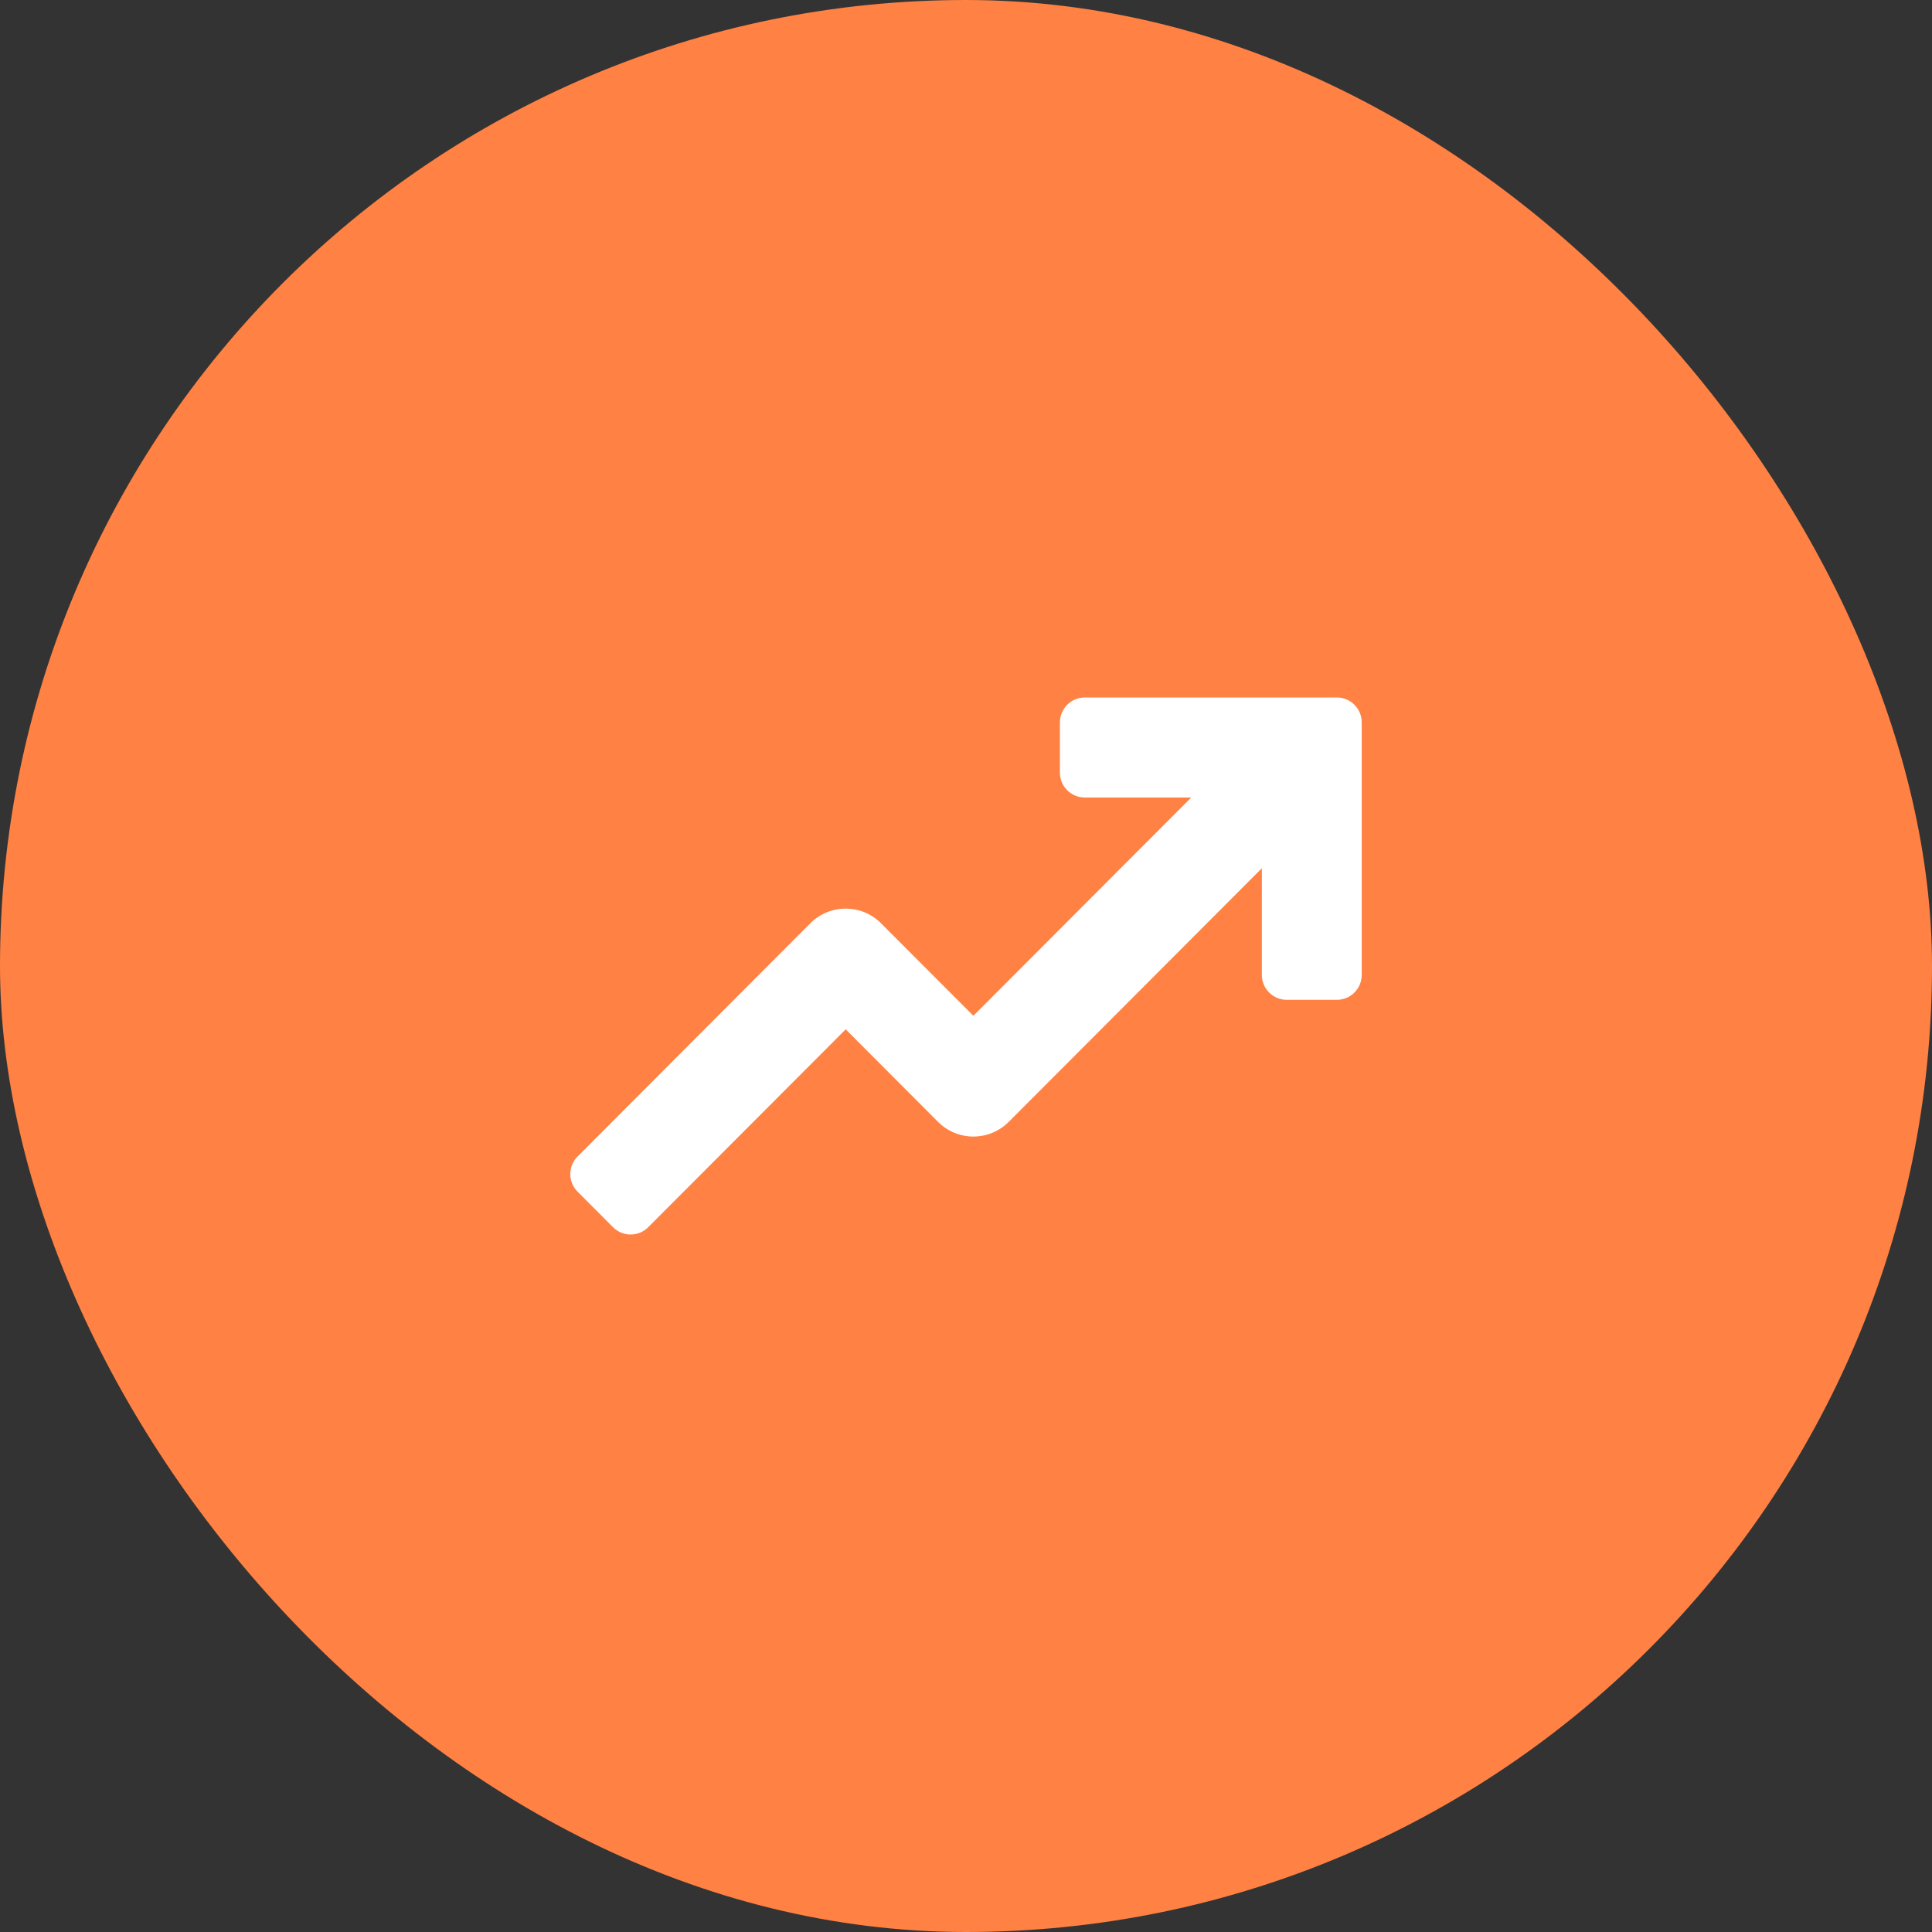
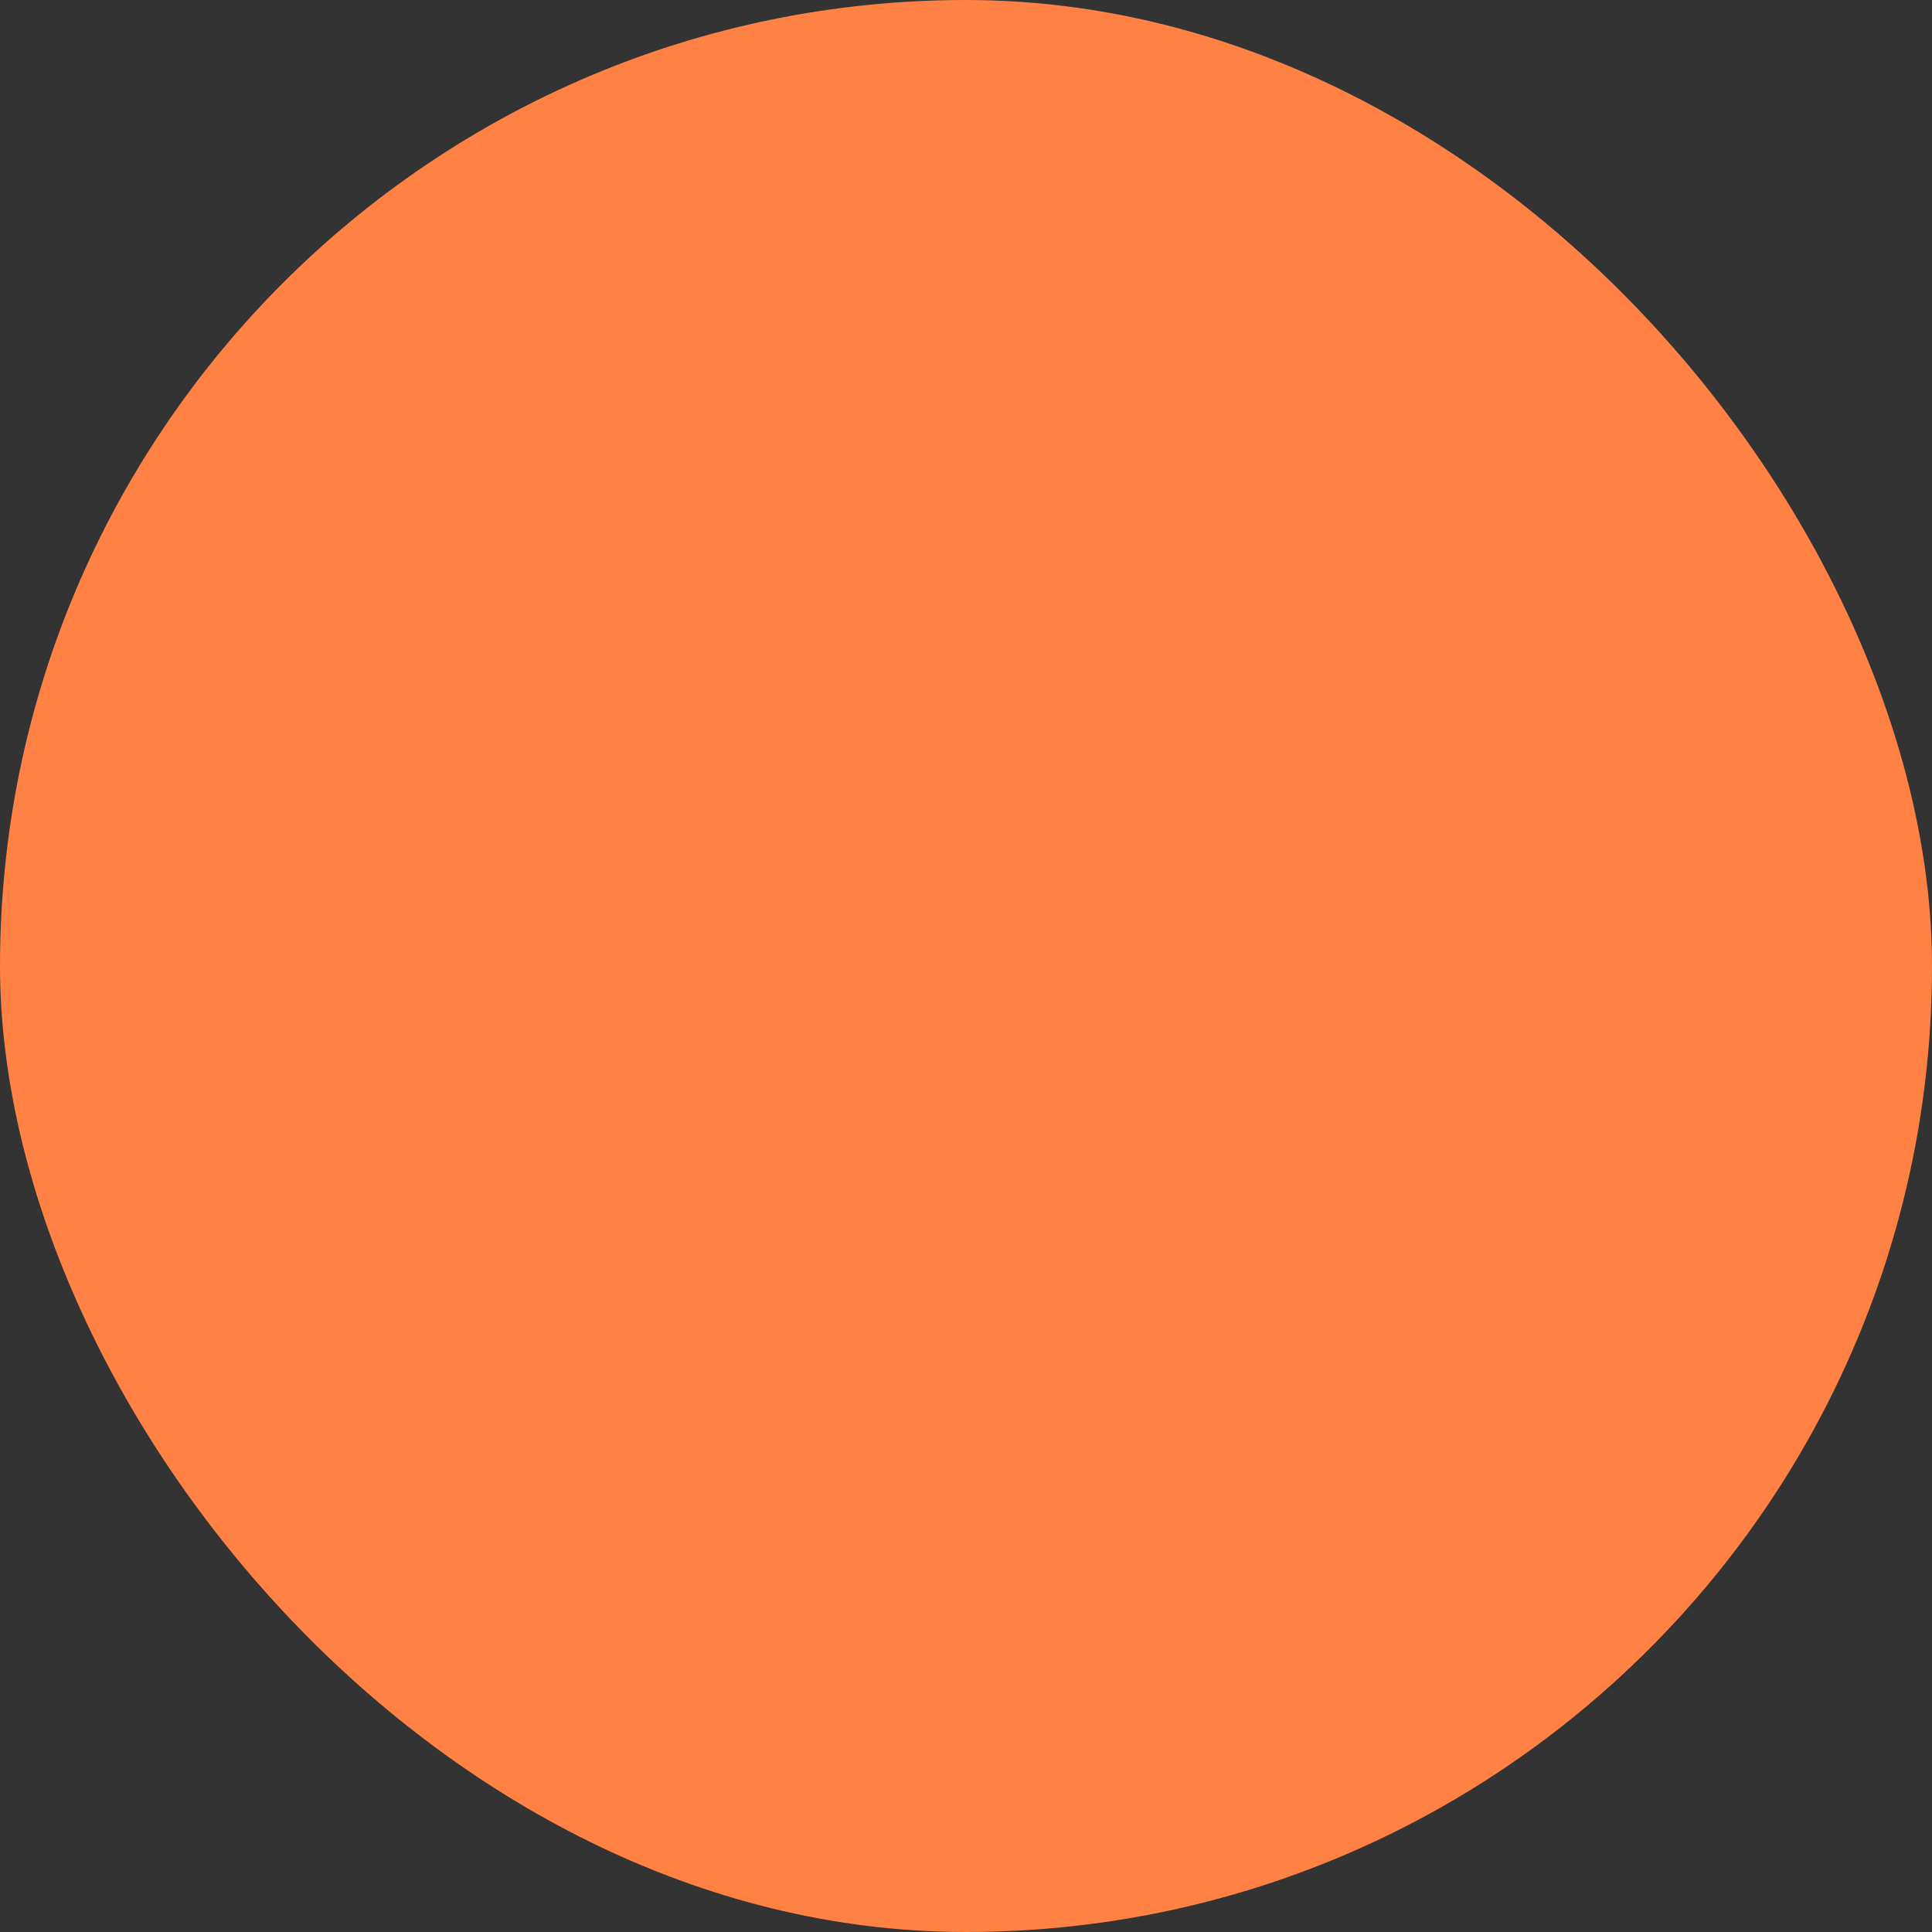
<svg xmlns="http://www.w3.org/2000/svg" width="83" height="83" viewBox="0 0 83 83" fill="none">
  <rect x="0" y="0" width="83" height="83" fill="#333333" stroke="none" />
  <rect x="83" y="83" width="83" height="83" rx="41.5" transform="rotate(-180 83 83)" fill="#FF8143" />
  <g clip-path="url(#clip0_130_60)">
-     <path d="M57.433 29.964L46.603 29.964C46.014 29.964 45.535 30.443 45.535 31.033L45.535 33.193C45.535 33.783 46.014 34.262 46.603 34.262L51.177 34.262L41.817 43.639L37.848 39.663C37.01 38.824 35.652 38.824 34.814 39.663L24.813 49.684C24.396 50.101 24.396 50.778 24.813 51.195L26.337 52.723C26.753 53.14 27.429 53.14 27.846 52.723L36.332 44.221L40.299 48.197C41.137 49.037 42.496 49.037 43.334 48.197L54.21 37.301L54.21 41.884C54.21 42.474 54.688 42.953 55.277 42.953L57.433 42.953C58.023 42.953 58.5 42.474 58.5 41.884L58.5 31.033C58.5 30.443 58.023 29.964 57.433 29.964Z" fill="white" />
-   </g>
+     </g>
  <defs>
    <clipPath id="clip0_130_60">
      <rect width="34" height="34" fill="white" transform="translate(24.5 24.5)" />
    </clipPath>
  </defs>
</svg>